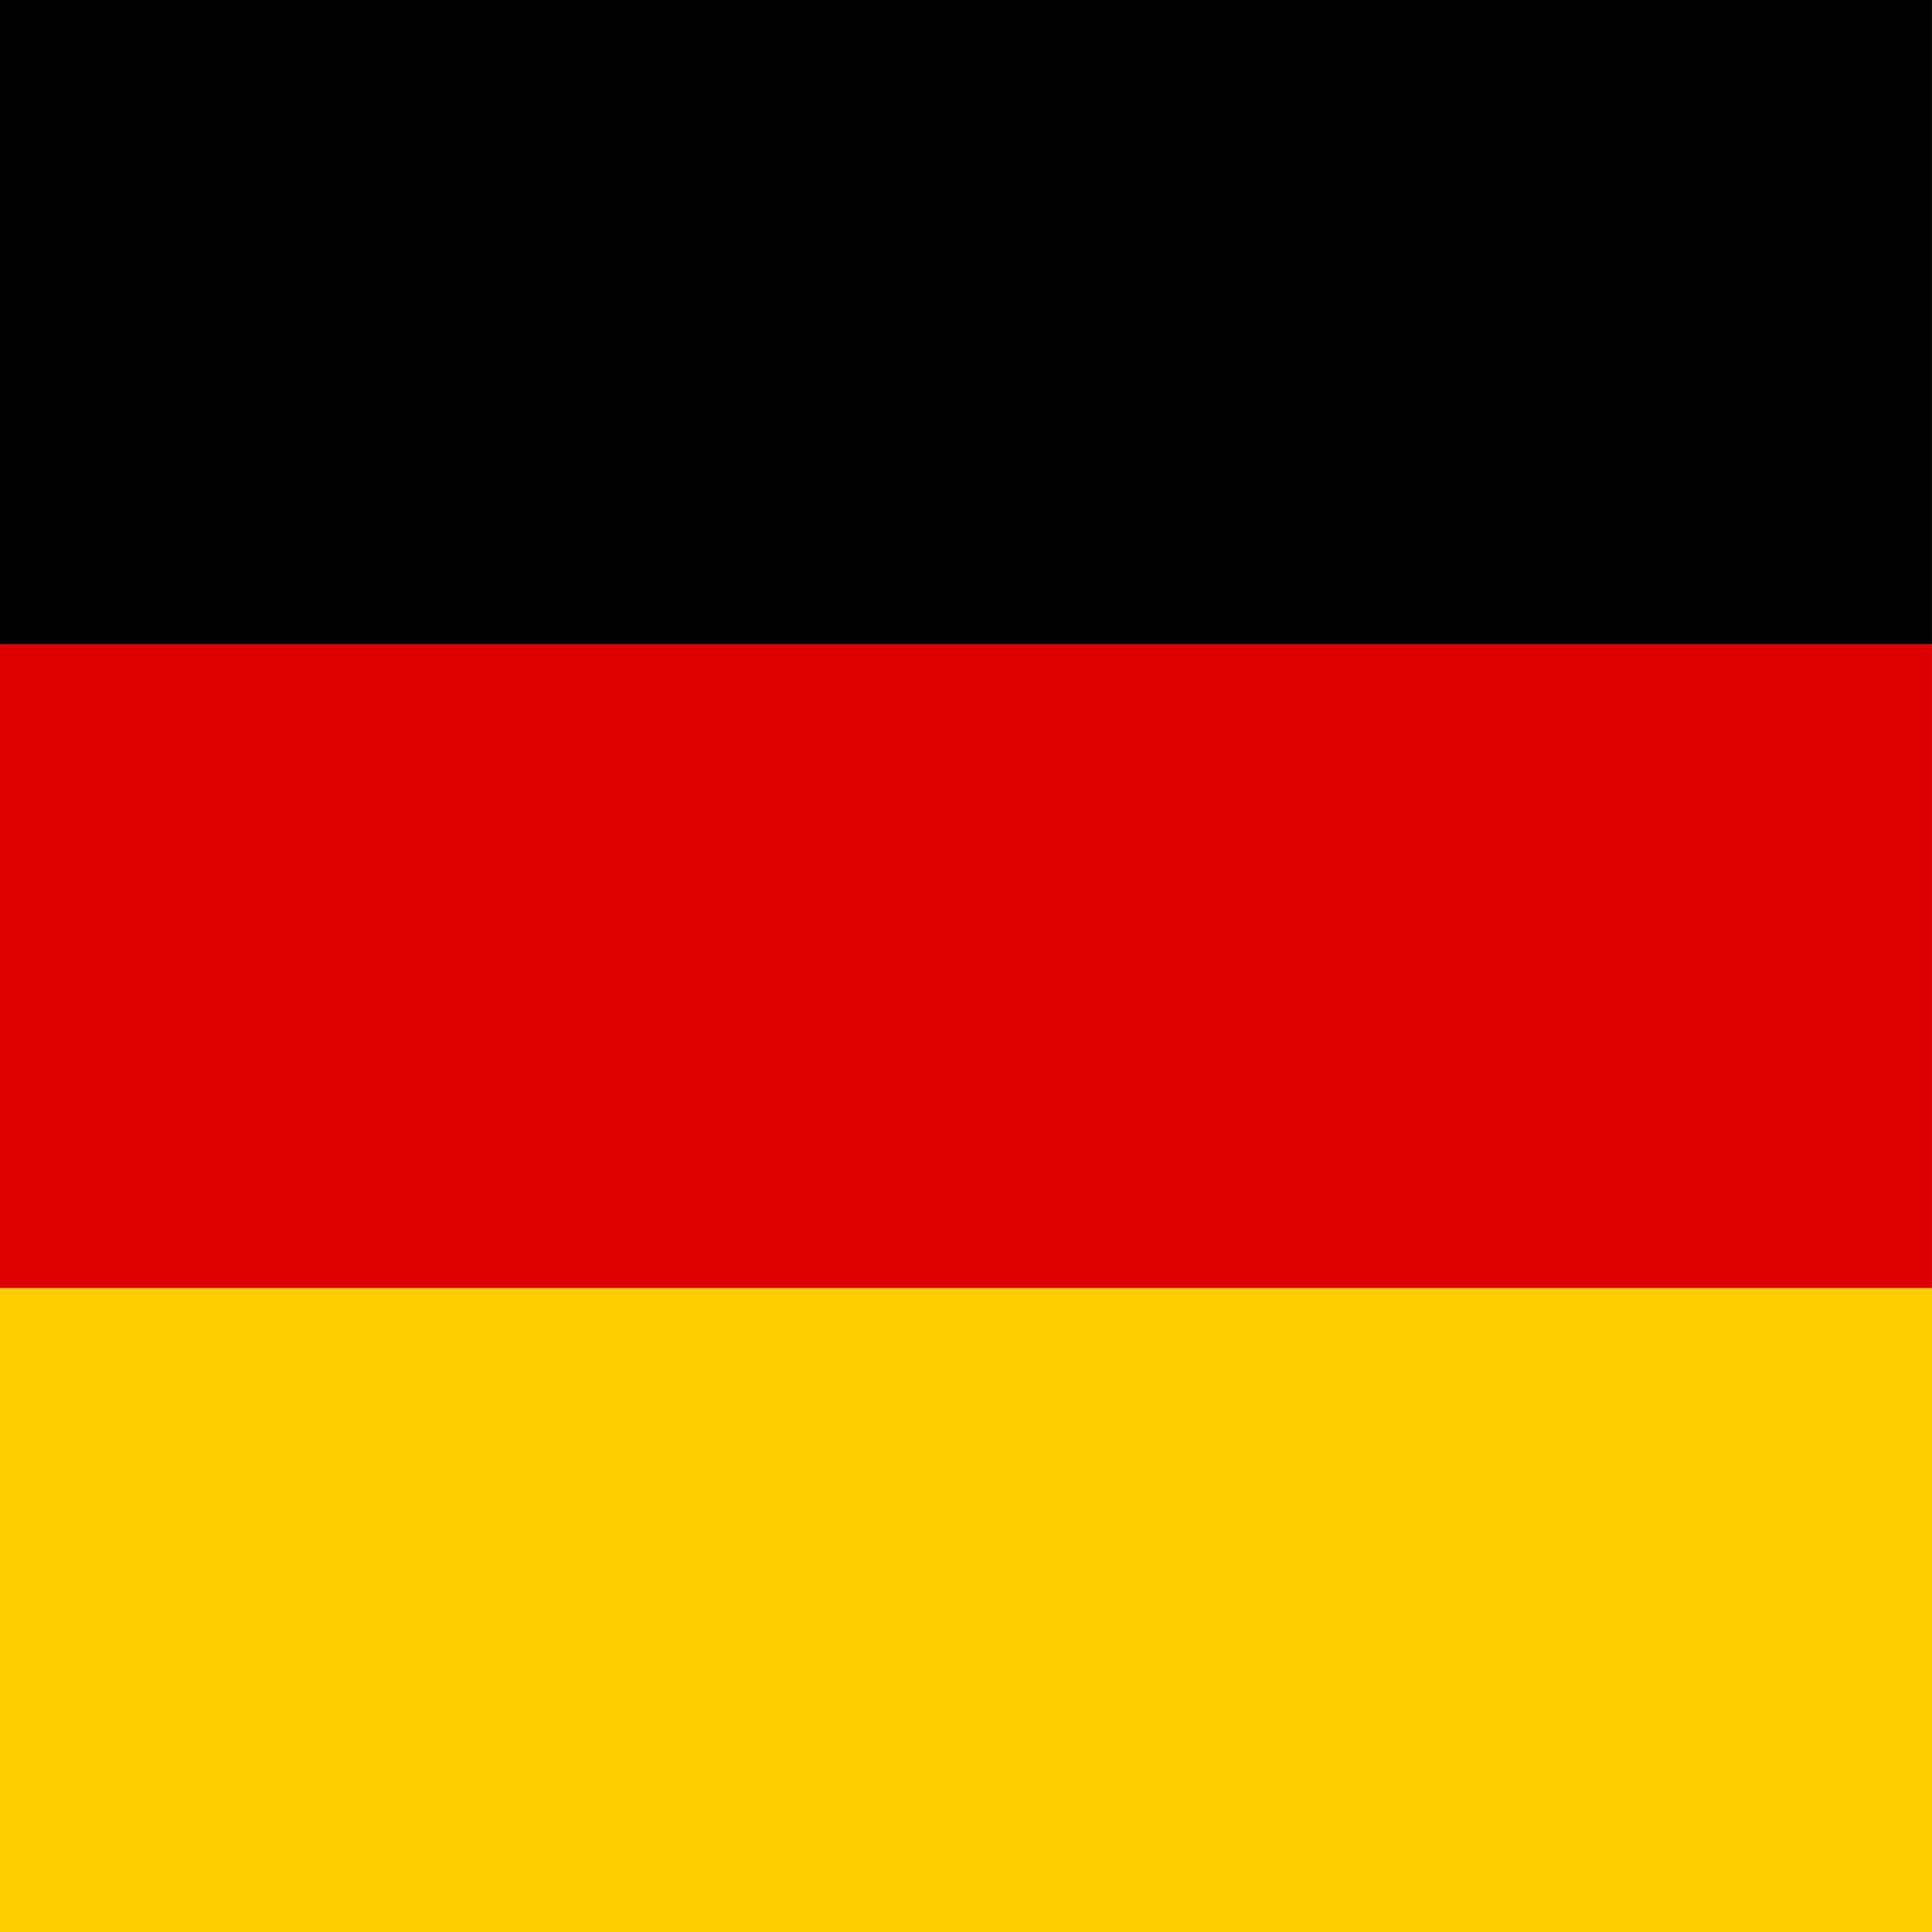
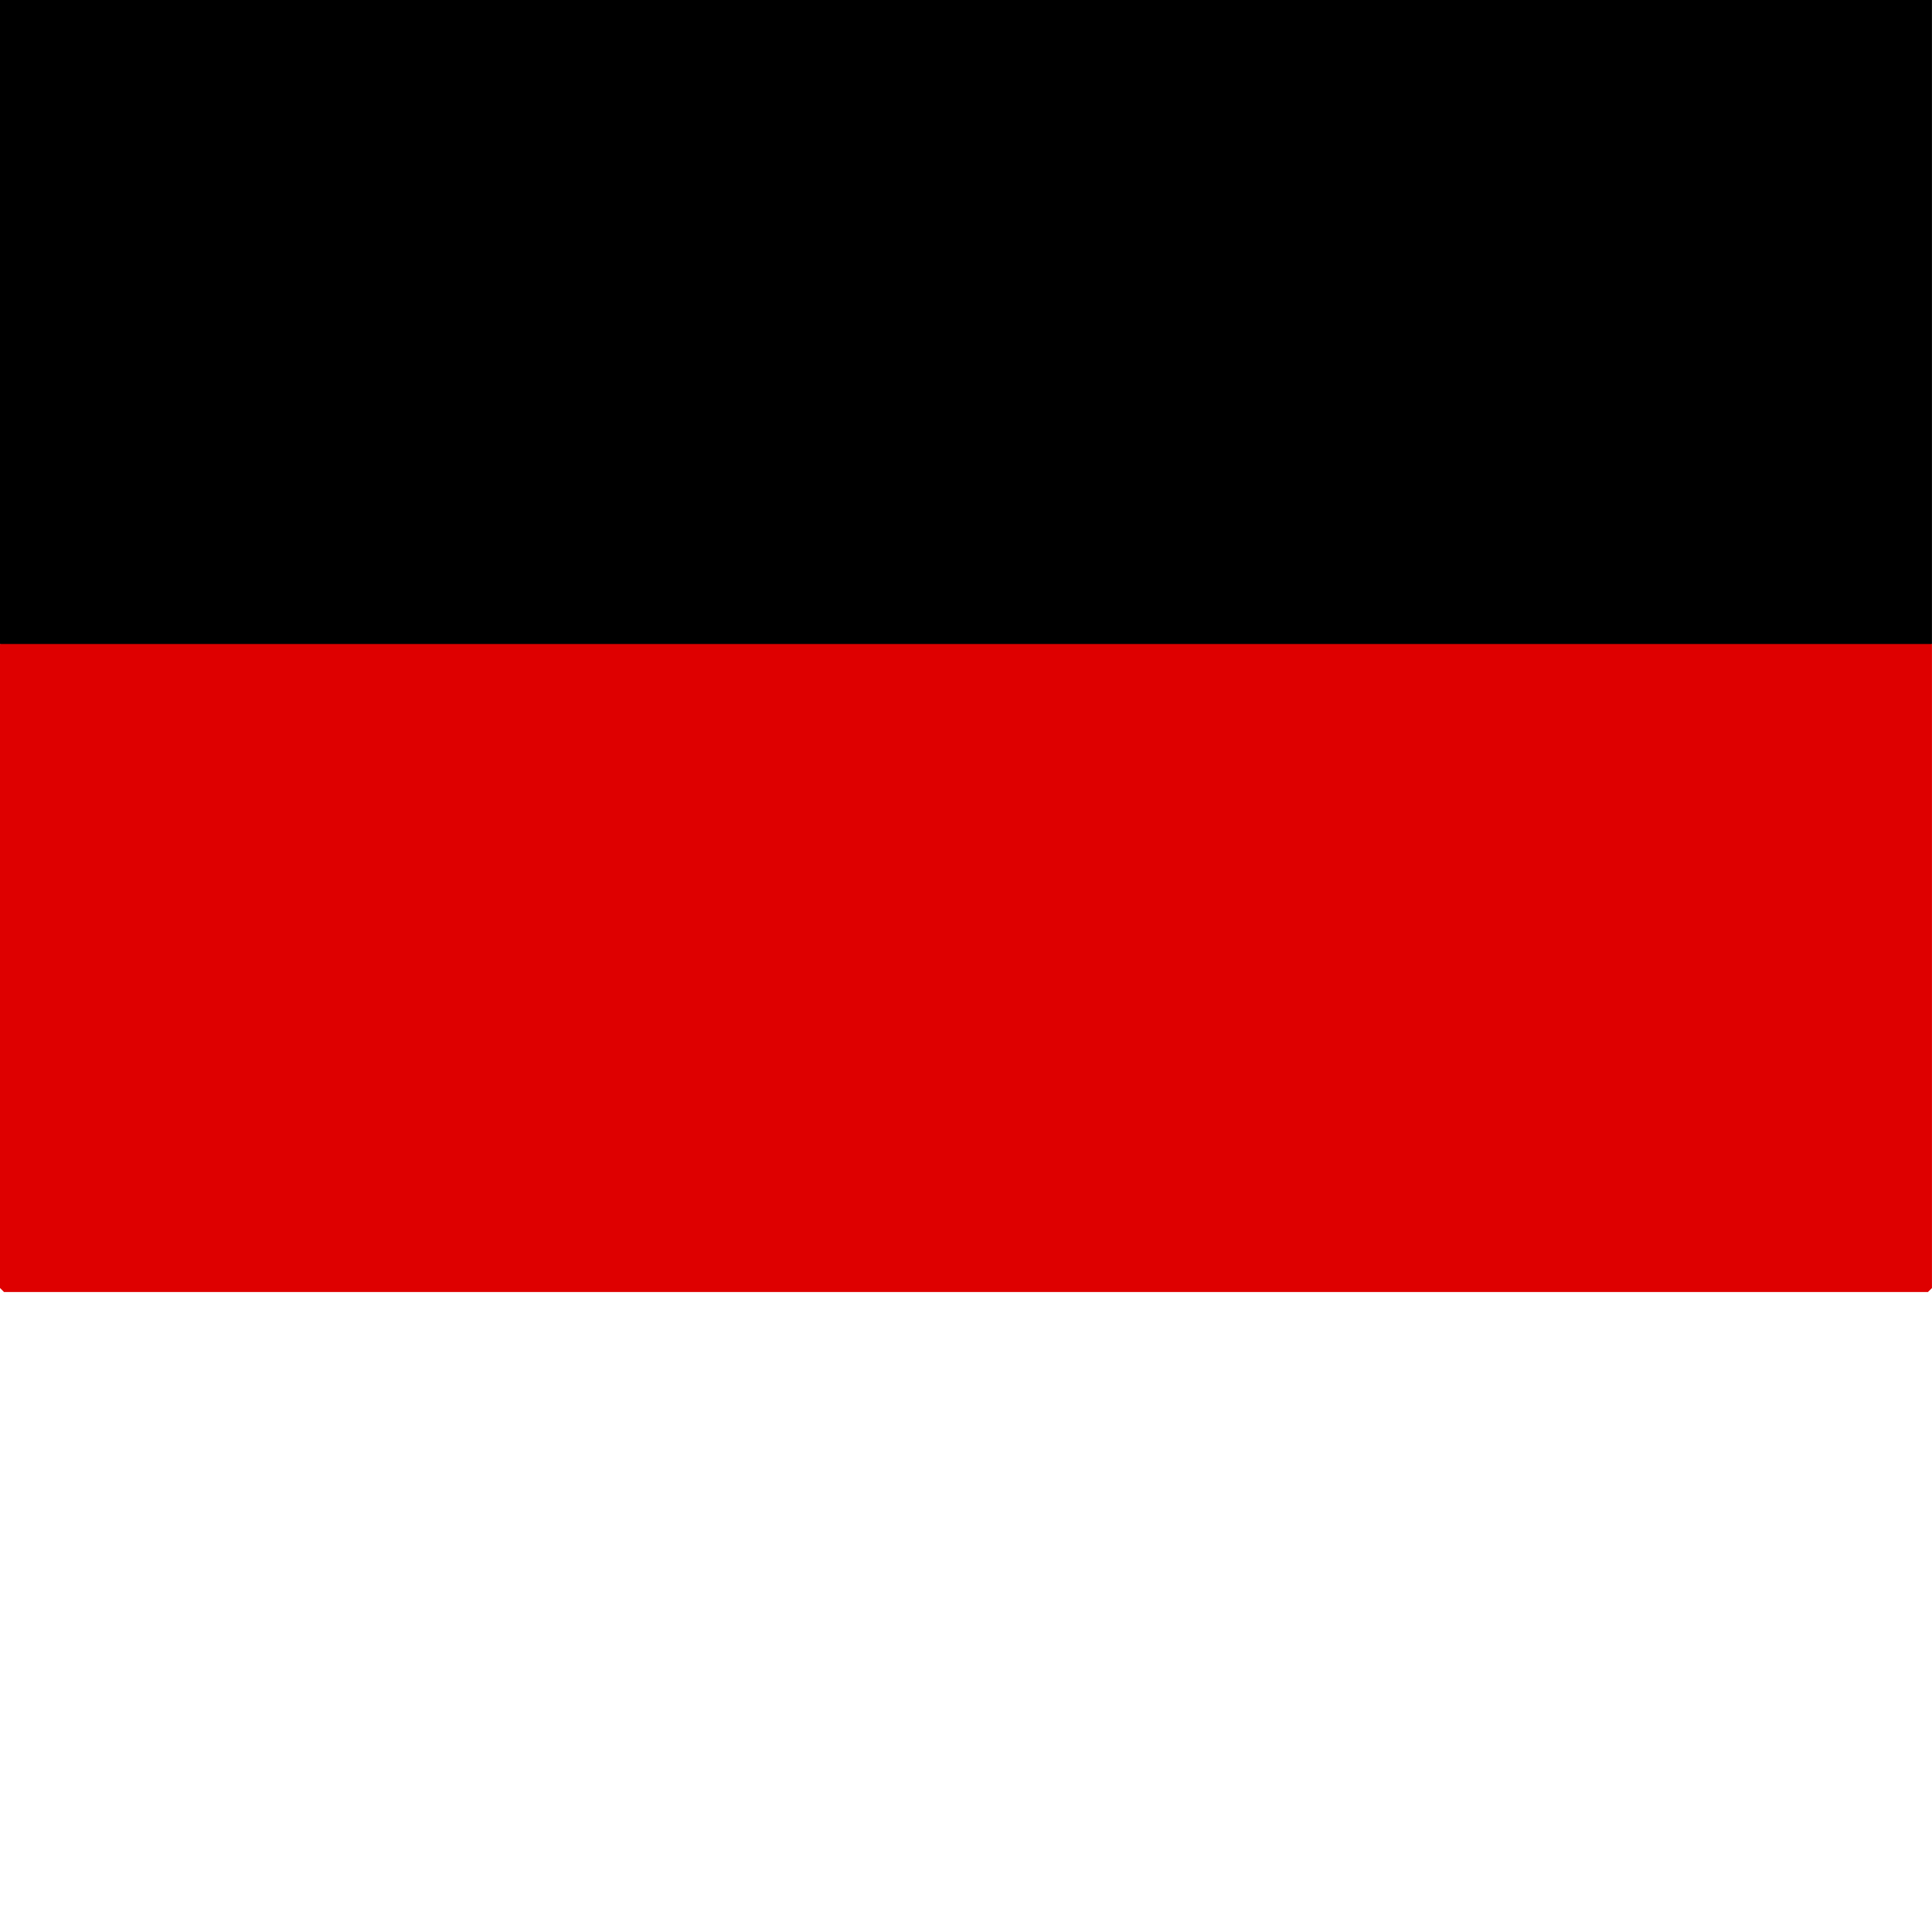
<svg xmlns="http://www.w3.org/2000/svg" viewBox="0 0 480 480" width="480" height="480">
  <g>
    <polygon fill="#000" points="478.99,161 479.99,160 479.99,0 0,0 0,160 1,161" />
    <polygon fill="#de0000" points="478.99,321 479.99,320 479.99,160 0,160 0,320 1,321" />
-     <rect fill="#ffcf00" y="320" width="480" height="160" x="0" />
  </g>
</svg>